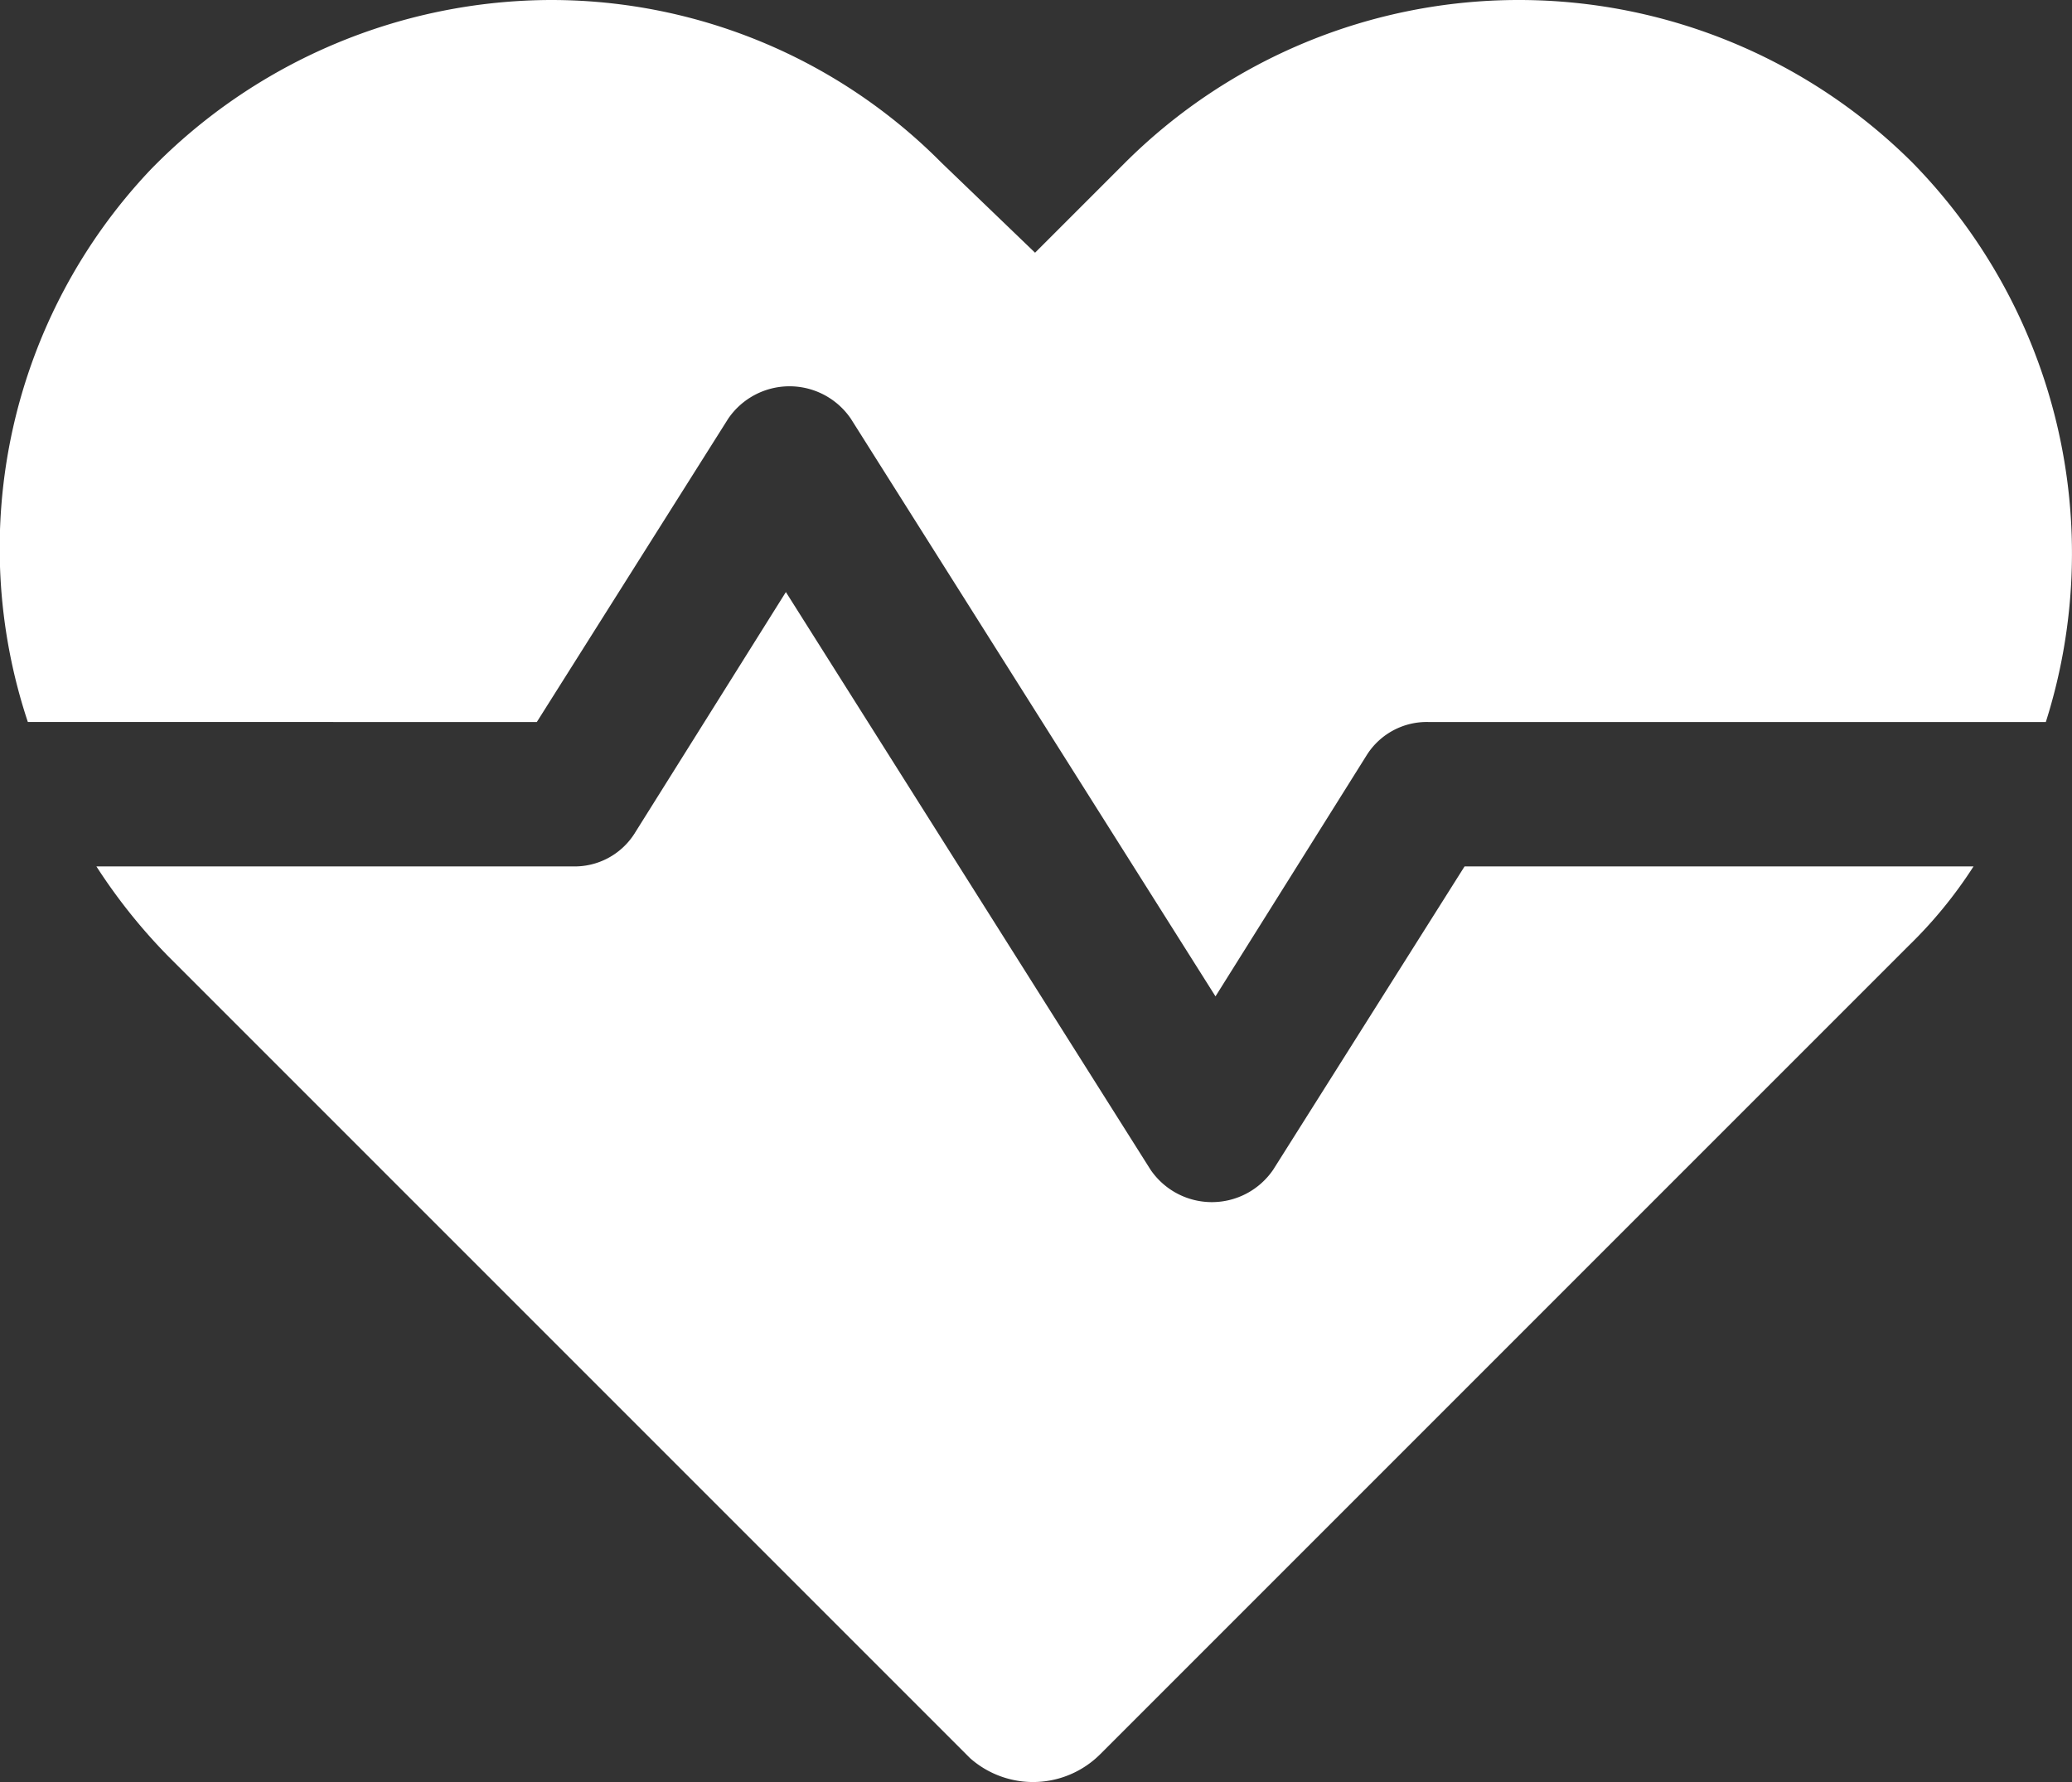
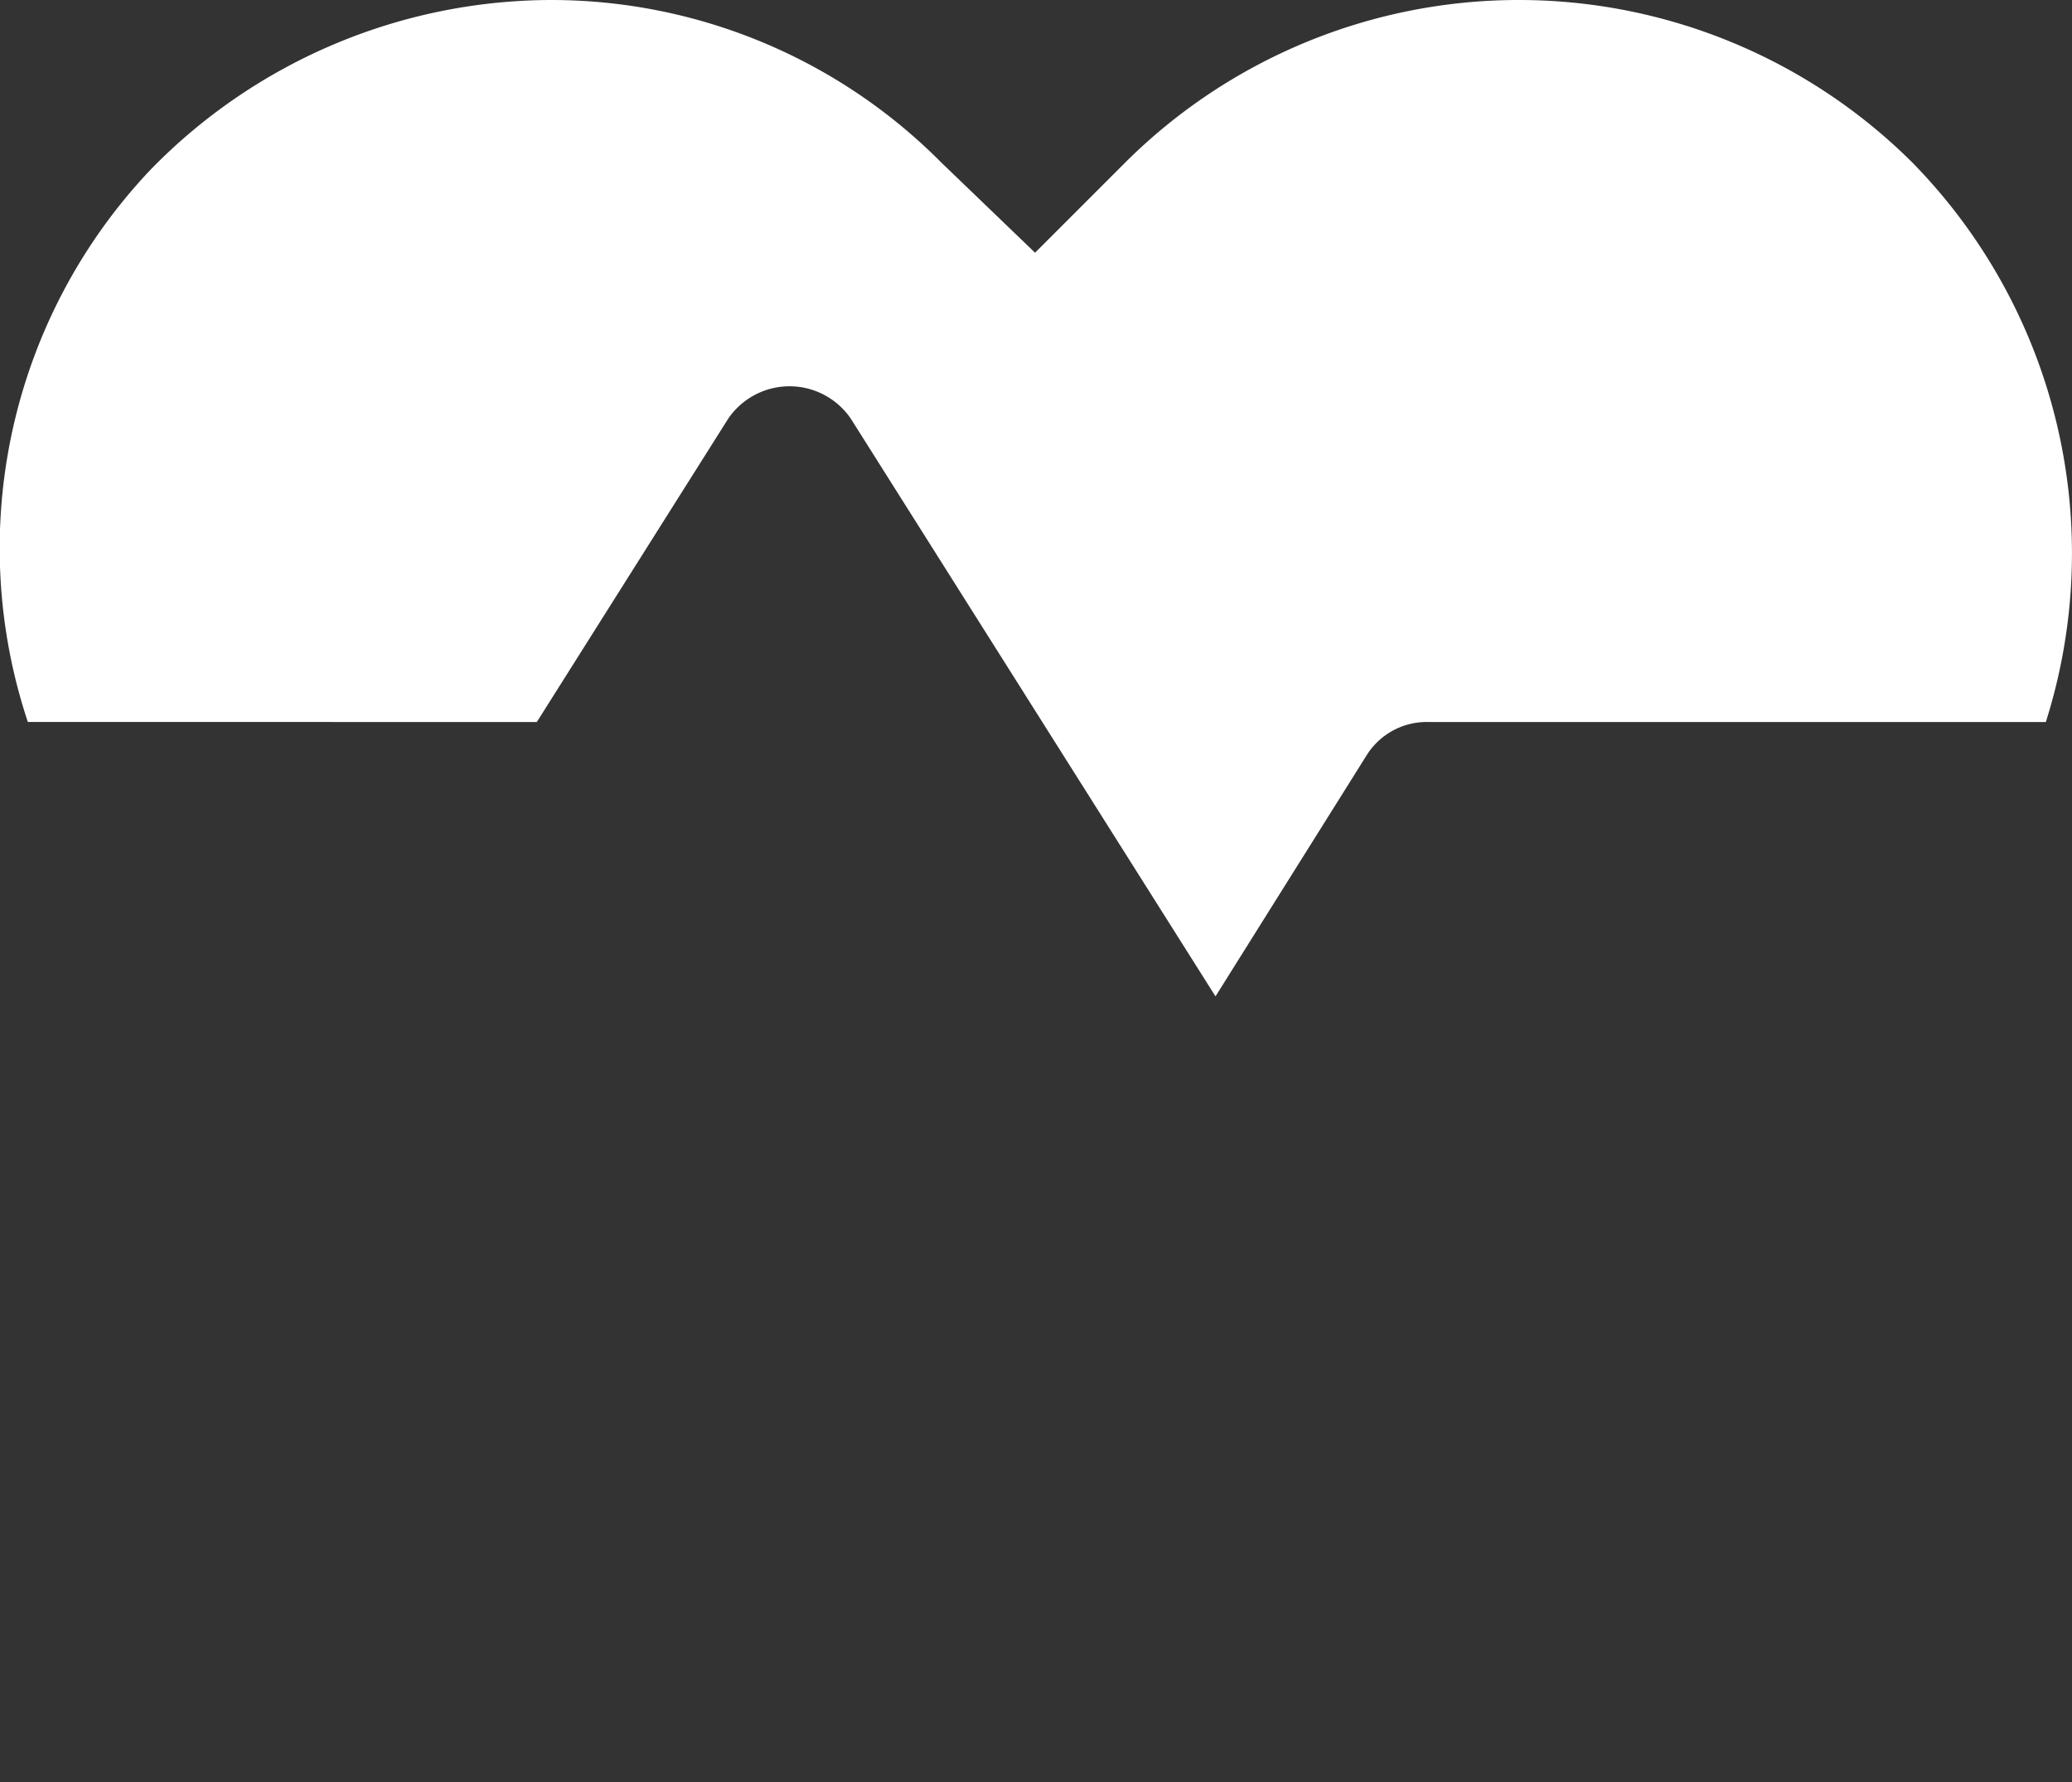
<svg xmlns="http://www.w3.org/2000/svg" width="118.467" height="101.883" viewBox="0 0 118.467 101.883">
  <rect x="0" y="0" width="118.467" height="101.883" fill="#333333" stroke="none" />
  <g id="Group_1512" data-name="Group 1512" transform="translate(10430.671 3418)">
    <path id="Path_3679" data-name="Path 3679" d="M52.022,43.779,62.961,26.442a4.243,4.243,0,0,1,7.017,0L90.825,59.465l8.669-13.828A4.055,4.055,0,0,1,103,43.779H138.3a31.9,31.9,0,0,0-7.637-31.991,31.889,31.889,0,0,0-44.994,0l-5.16,5.16-5.366-5.16A31.424,31.424,0,0,0,52.848,2.5a32.056,32.056,0,0,0-22.91,9.7,31.467,31.467,0,0,0-7.017,31.578Z" transform="translate(-10452 -3420.5)" fill="#fff" />
-     <path id="Path_3680" data-name="Path 3680" d="M81.378,85.359,127.61,39.127a25.566,25.566,0,0,0,3.715-4.541h-29.1L91.285,51.923a4.243,4.243,0,0,1-7.017,0L63.421,18.9,54.753,32.728a4.055,4.055,0,0,1-3.509,1.858H24a32.334,32.334,0,0,0,4.128,5.16l45.82,45.82A5.433,5.433,0,0,0,81.378,85.359Z" transform="translate(-10449.159 -3403.051)" fill="#fff" />
  </g>
</svg>